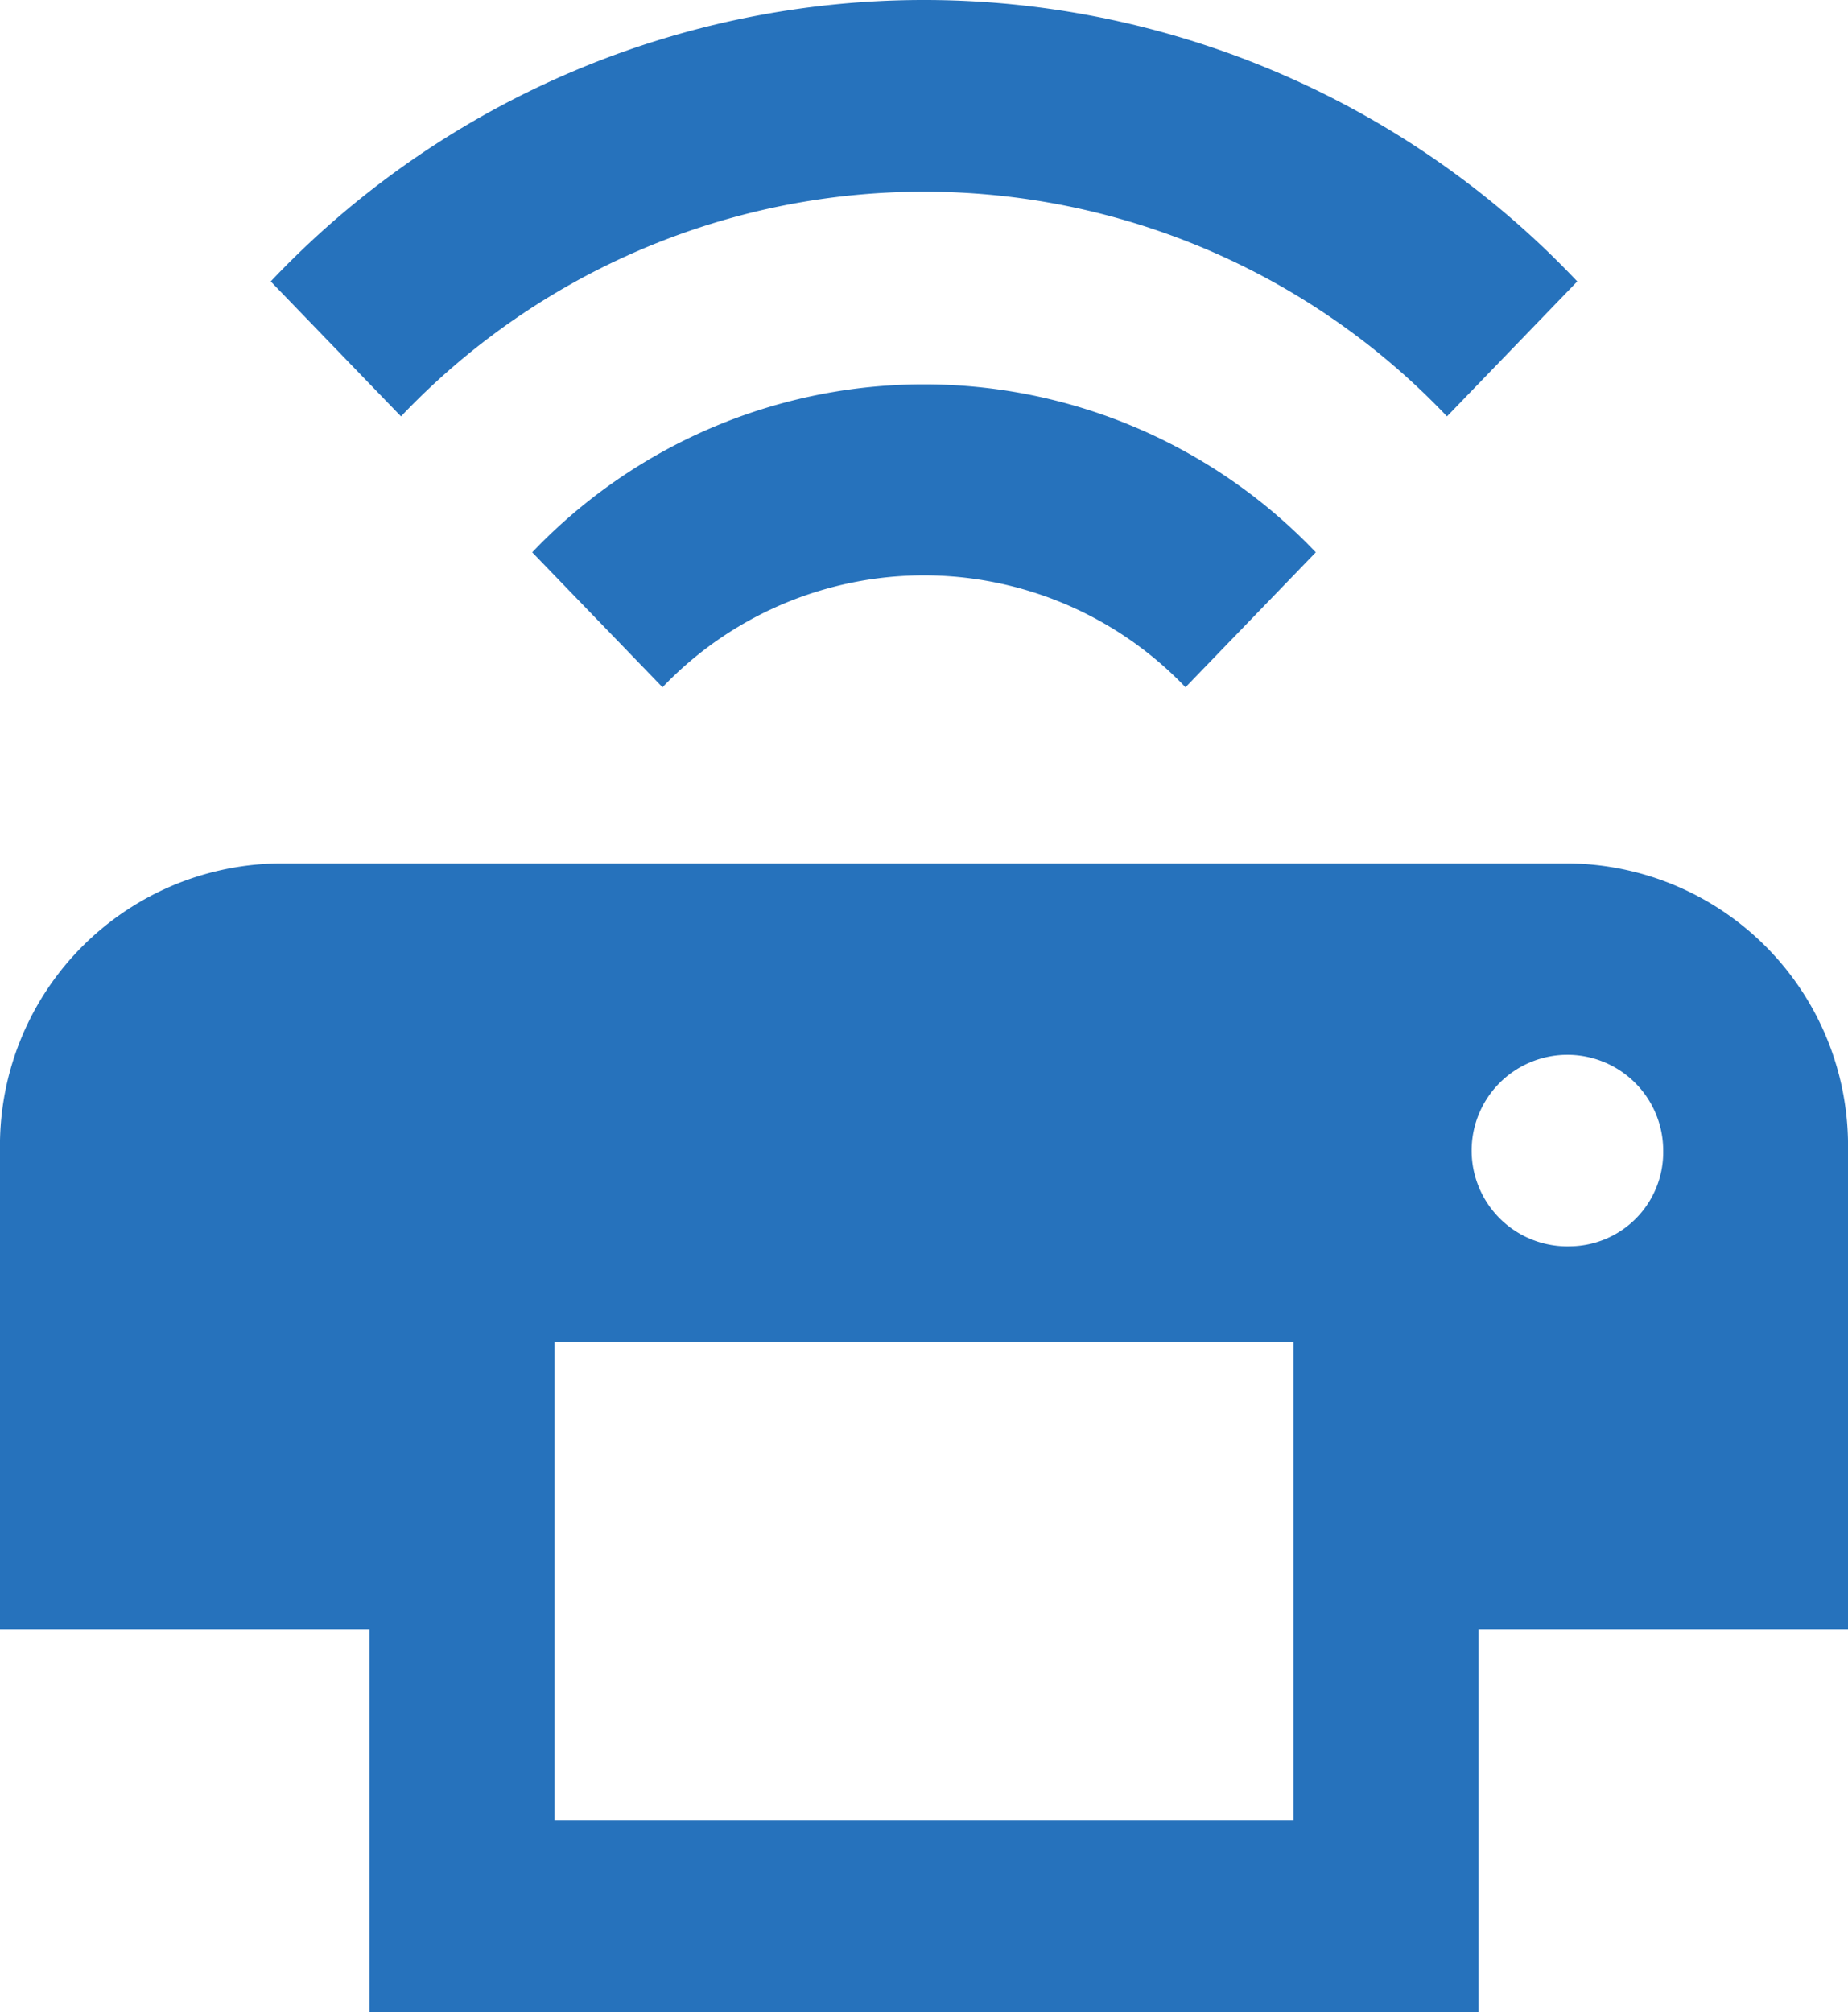
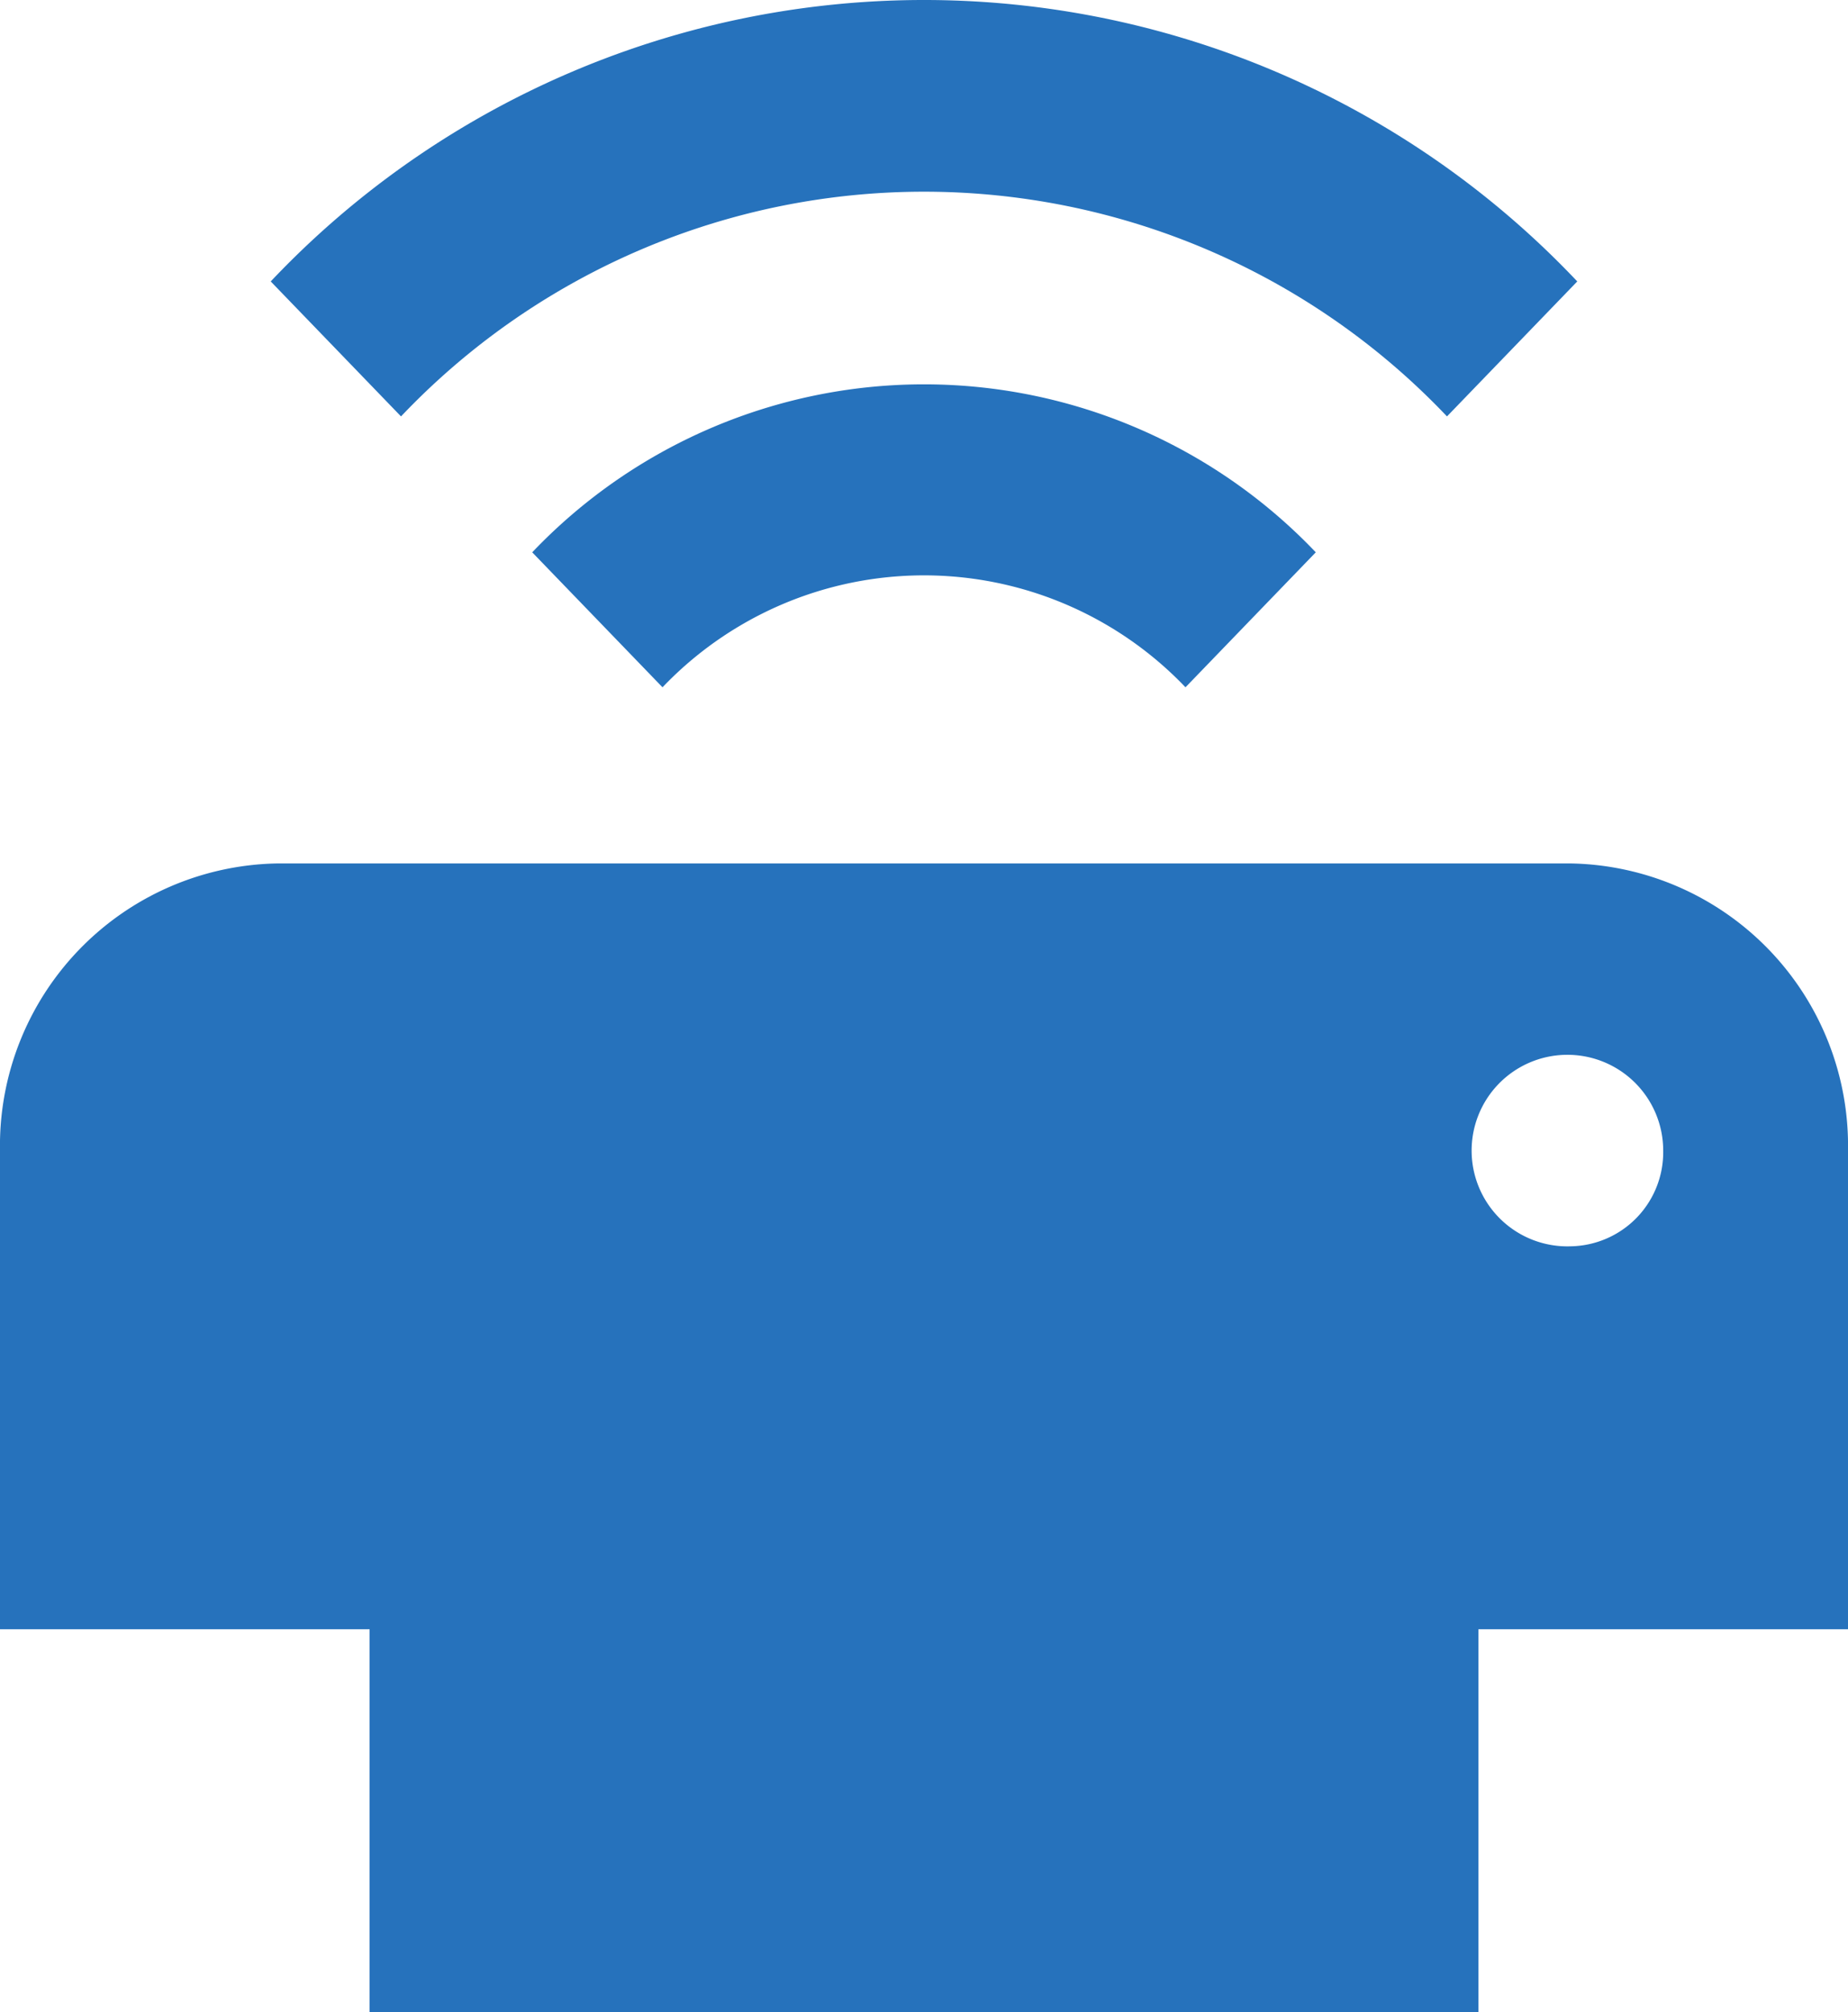
<svg xmlns="http://www.w3.org/2000/svg" width="90" height="98" viewBox="0 0 90 98">
-   <path id="printer-wireless" d="M23.185,18.607l6.345,6.574a35.109,35.109,0,0,1,50.94,0l6.345-6.574a43.776,43.776,0,0,0-63.63,0M35.92,31.8l6.345,6.574a17.6,17.6,0,0,1,25.47,0L74.08,31.8a26.34,26.34,0,0,0-38.16,0M86.5,65.6A4.665,4.665,0,1,1,91,60.94,4.583,4.583,0,0,1,86.5,65.6M73,93.576H37V70.264H73V93.576M86.5,46.953h-63A13.75,13.75,0,0,0,10,60.94V84.251H28V102.9H82V84.251h18V60.94A13.75,13.75,0,0,0,86.5,46.953Z" transform="translate(-10 -4.9)" fill="#2672bc" />
+   <path id="printer-wireless" d="M23.185,18.607l6.345,6.574a35.109,35.109,0,0,1,50.94,0l6.345-6.574a43.776,43.776,0,0,0-63.63,0M35.92,31.8l6.345,6.574a17.6,17.6,0,0,1,25.47,0L74.08,31.8a26.34,26.34,0,0,0-38.16,0M86.5,65.6A4.665,4.665,0,1,1,91,60.94,4.583,4.583,0,0,1,86.5,65.6M73,93.576H37V70.264V93.576M86.5,46.953h-63A13.75,13.75,0,0,0,10,60.94V84.251H28V102.9H82V84.251h18V60.94A13.75,13.75,0,0,0,86.5,46.953Z" transform="translate(-10 -4.9)" fill="#2672bc" />
</svg>